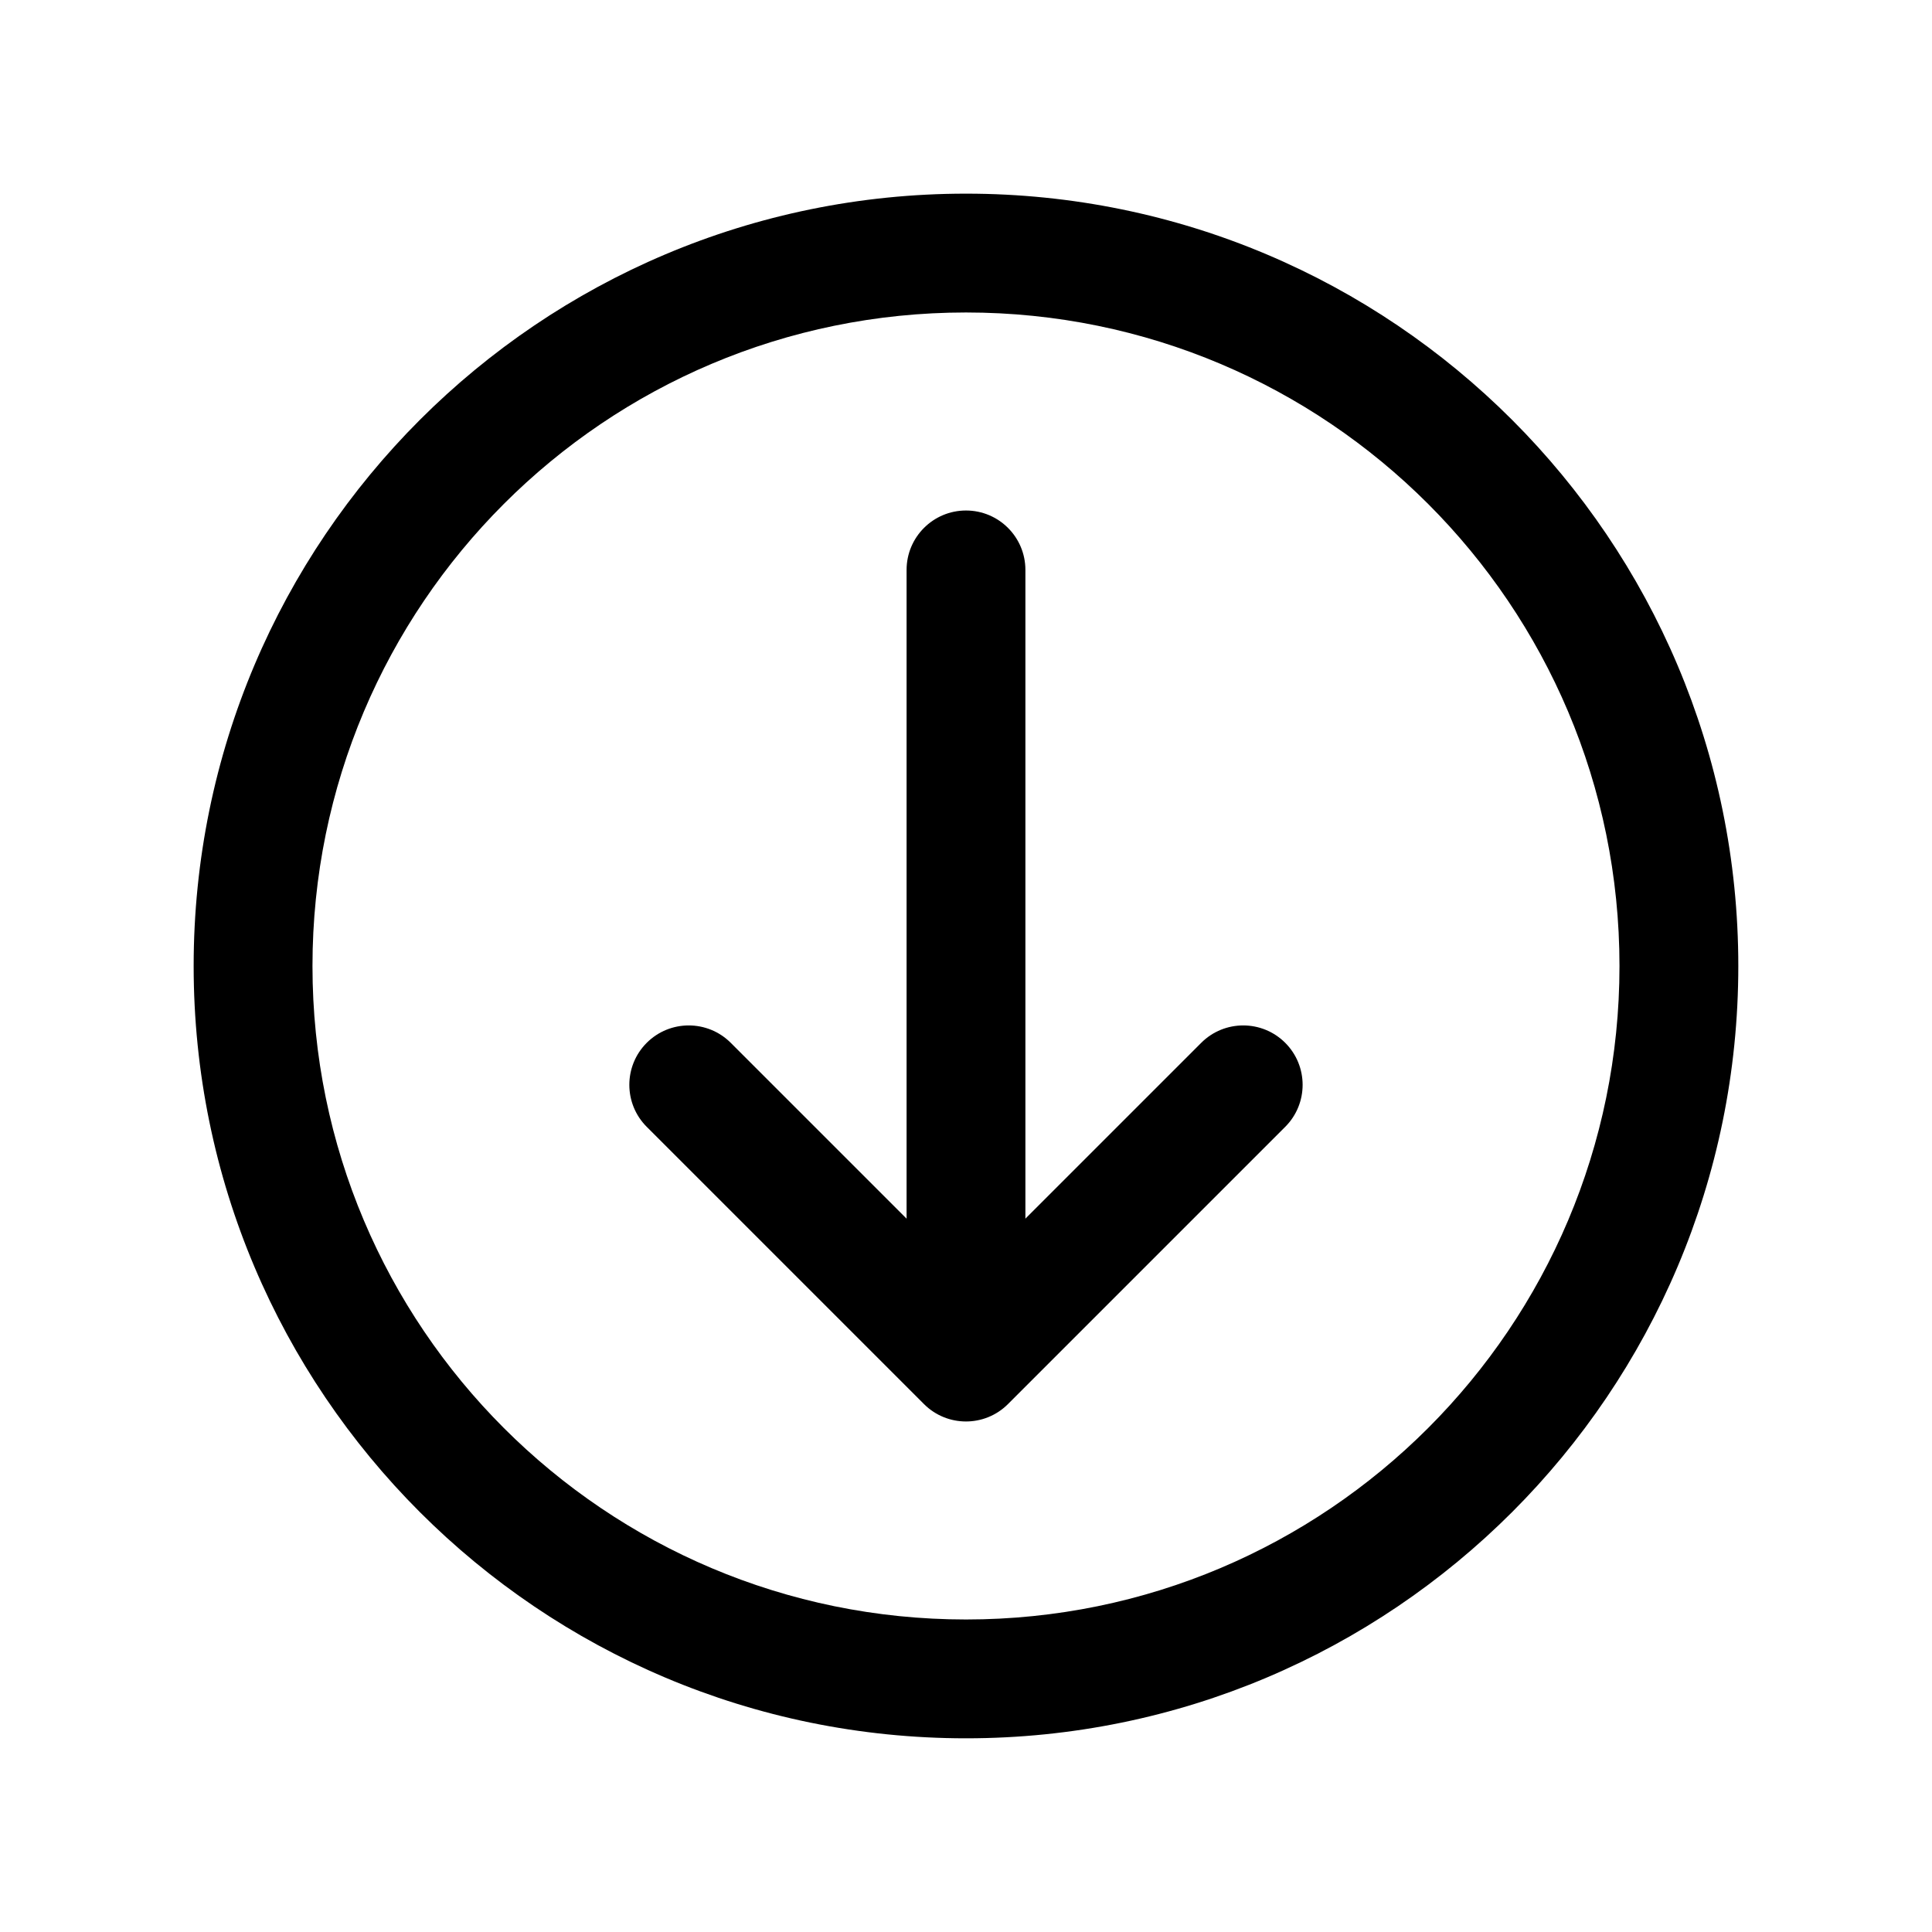
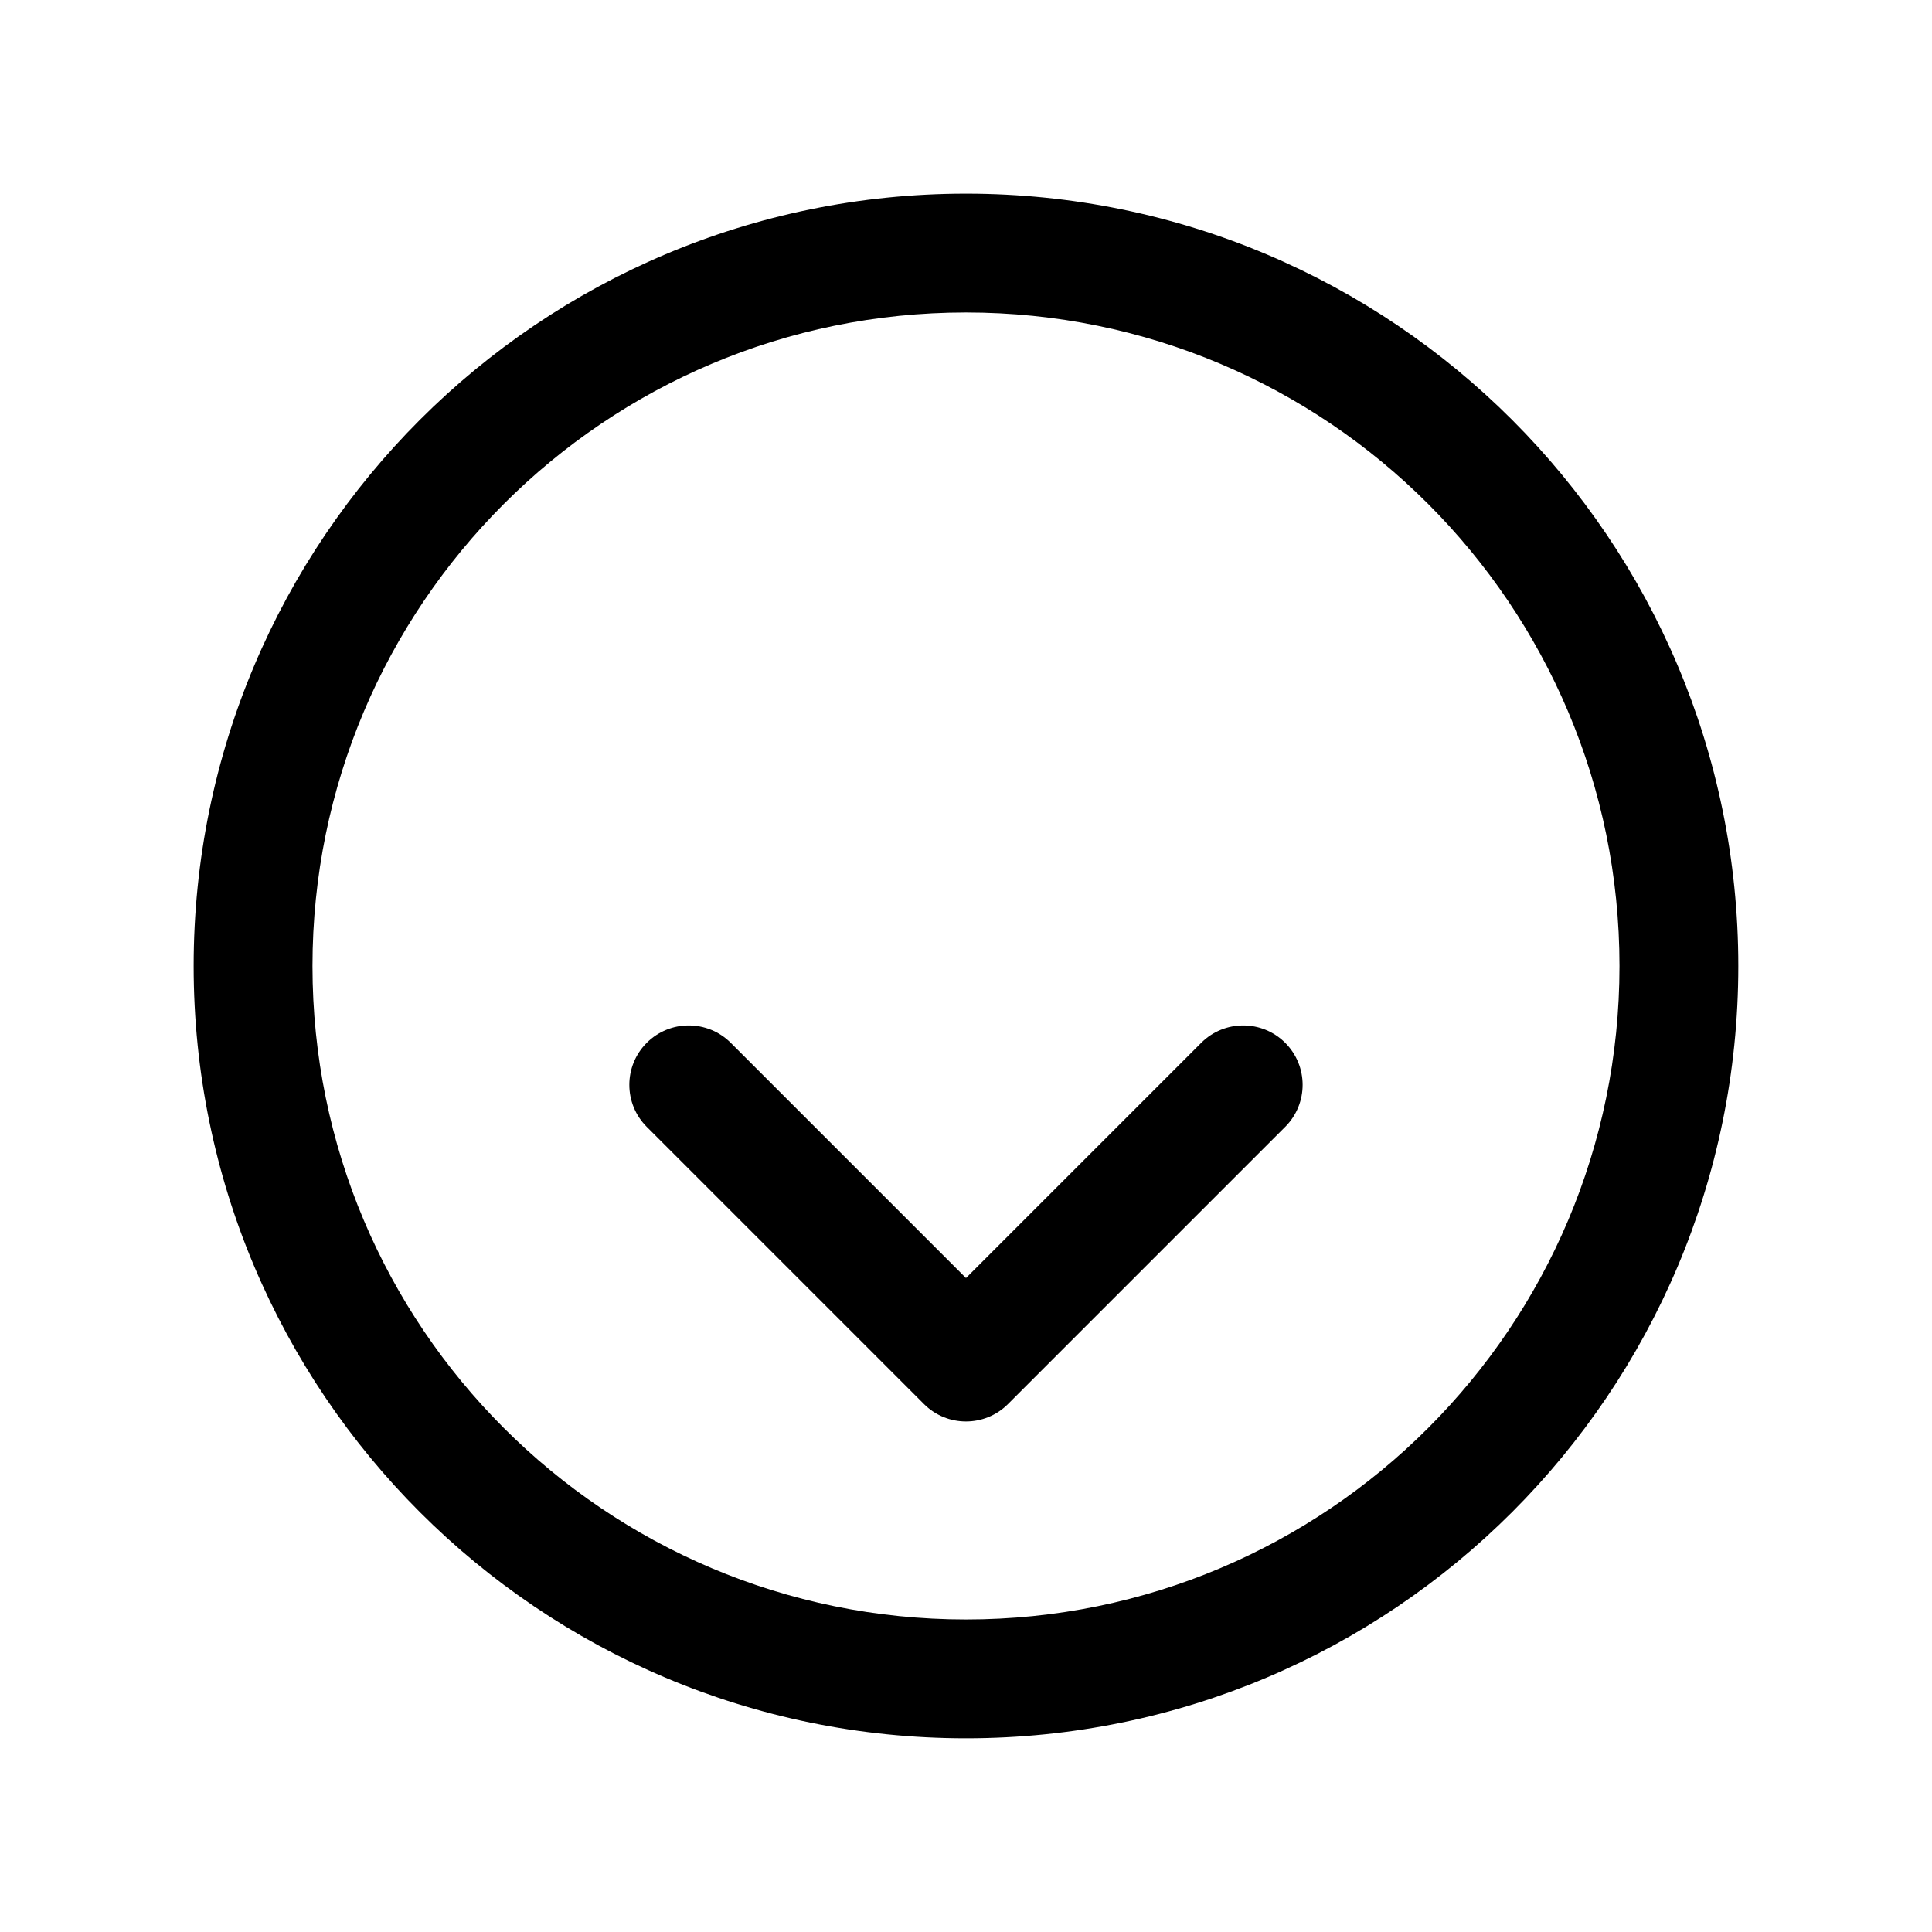
<svg xmlns="http://www.w3.org/2000/svg" fill="#000000" width="800px" height="800px" version="1.1" viewBox="144 144 512 512">
  <g fill-rule="evenodd">
    <path d="m226.81 400c0-95.648 77.539-173.19 173.19-173.19 95.645 0 173.18 77.539 173.18 173.19 0 95.645-77.539 173.18-173.18 173.18-95.648 0-173.19-77.539-173.19-173.18zm173.19-204.68c-113.04 0-204.68 91.637-204.68 204.68 0 113.04 91.637 204.67 204.68 204.67 113.04 0 204.67-91.637 204.67-204.67 0-113.04-91.637-204.68-204.67-204.68z" />
-     <path d="m400 279.29c-8.695 0-15.746 7.051-15.746 15.746v199.42c0 8.695 7.051 15.746 15.746 15.746s15.742-7.051 15.742-15.746v-199.42c0-8.695-7.047-15.746-15.742-15.746z" />
    <path d="m315.39 420.36c-6.148 6.148-6.148 16.113 0 22.262l73.473 73.473c6.148 6.148 16.113 6.148 22.262 0l73.473-73.473c6.148-6.148 6.148-16.113 0-22.262-6.148-6.148-16.113-6.148-22.262 0l-62.34 62.336-62.34-62.336c-6.148-6.148-16.117-6.148-22.266 0z" />
  </g>
</svg>